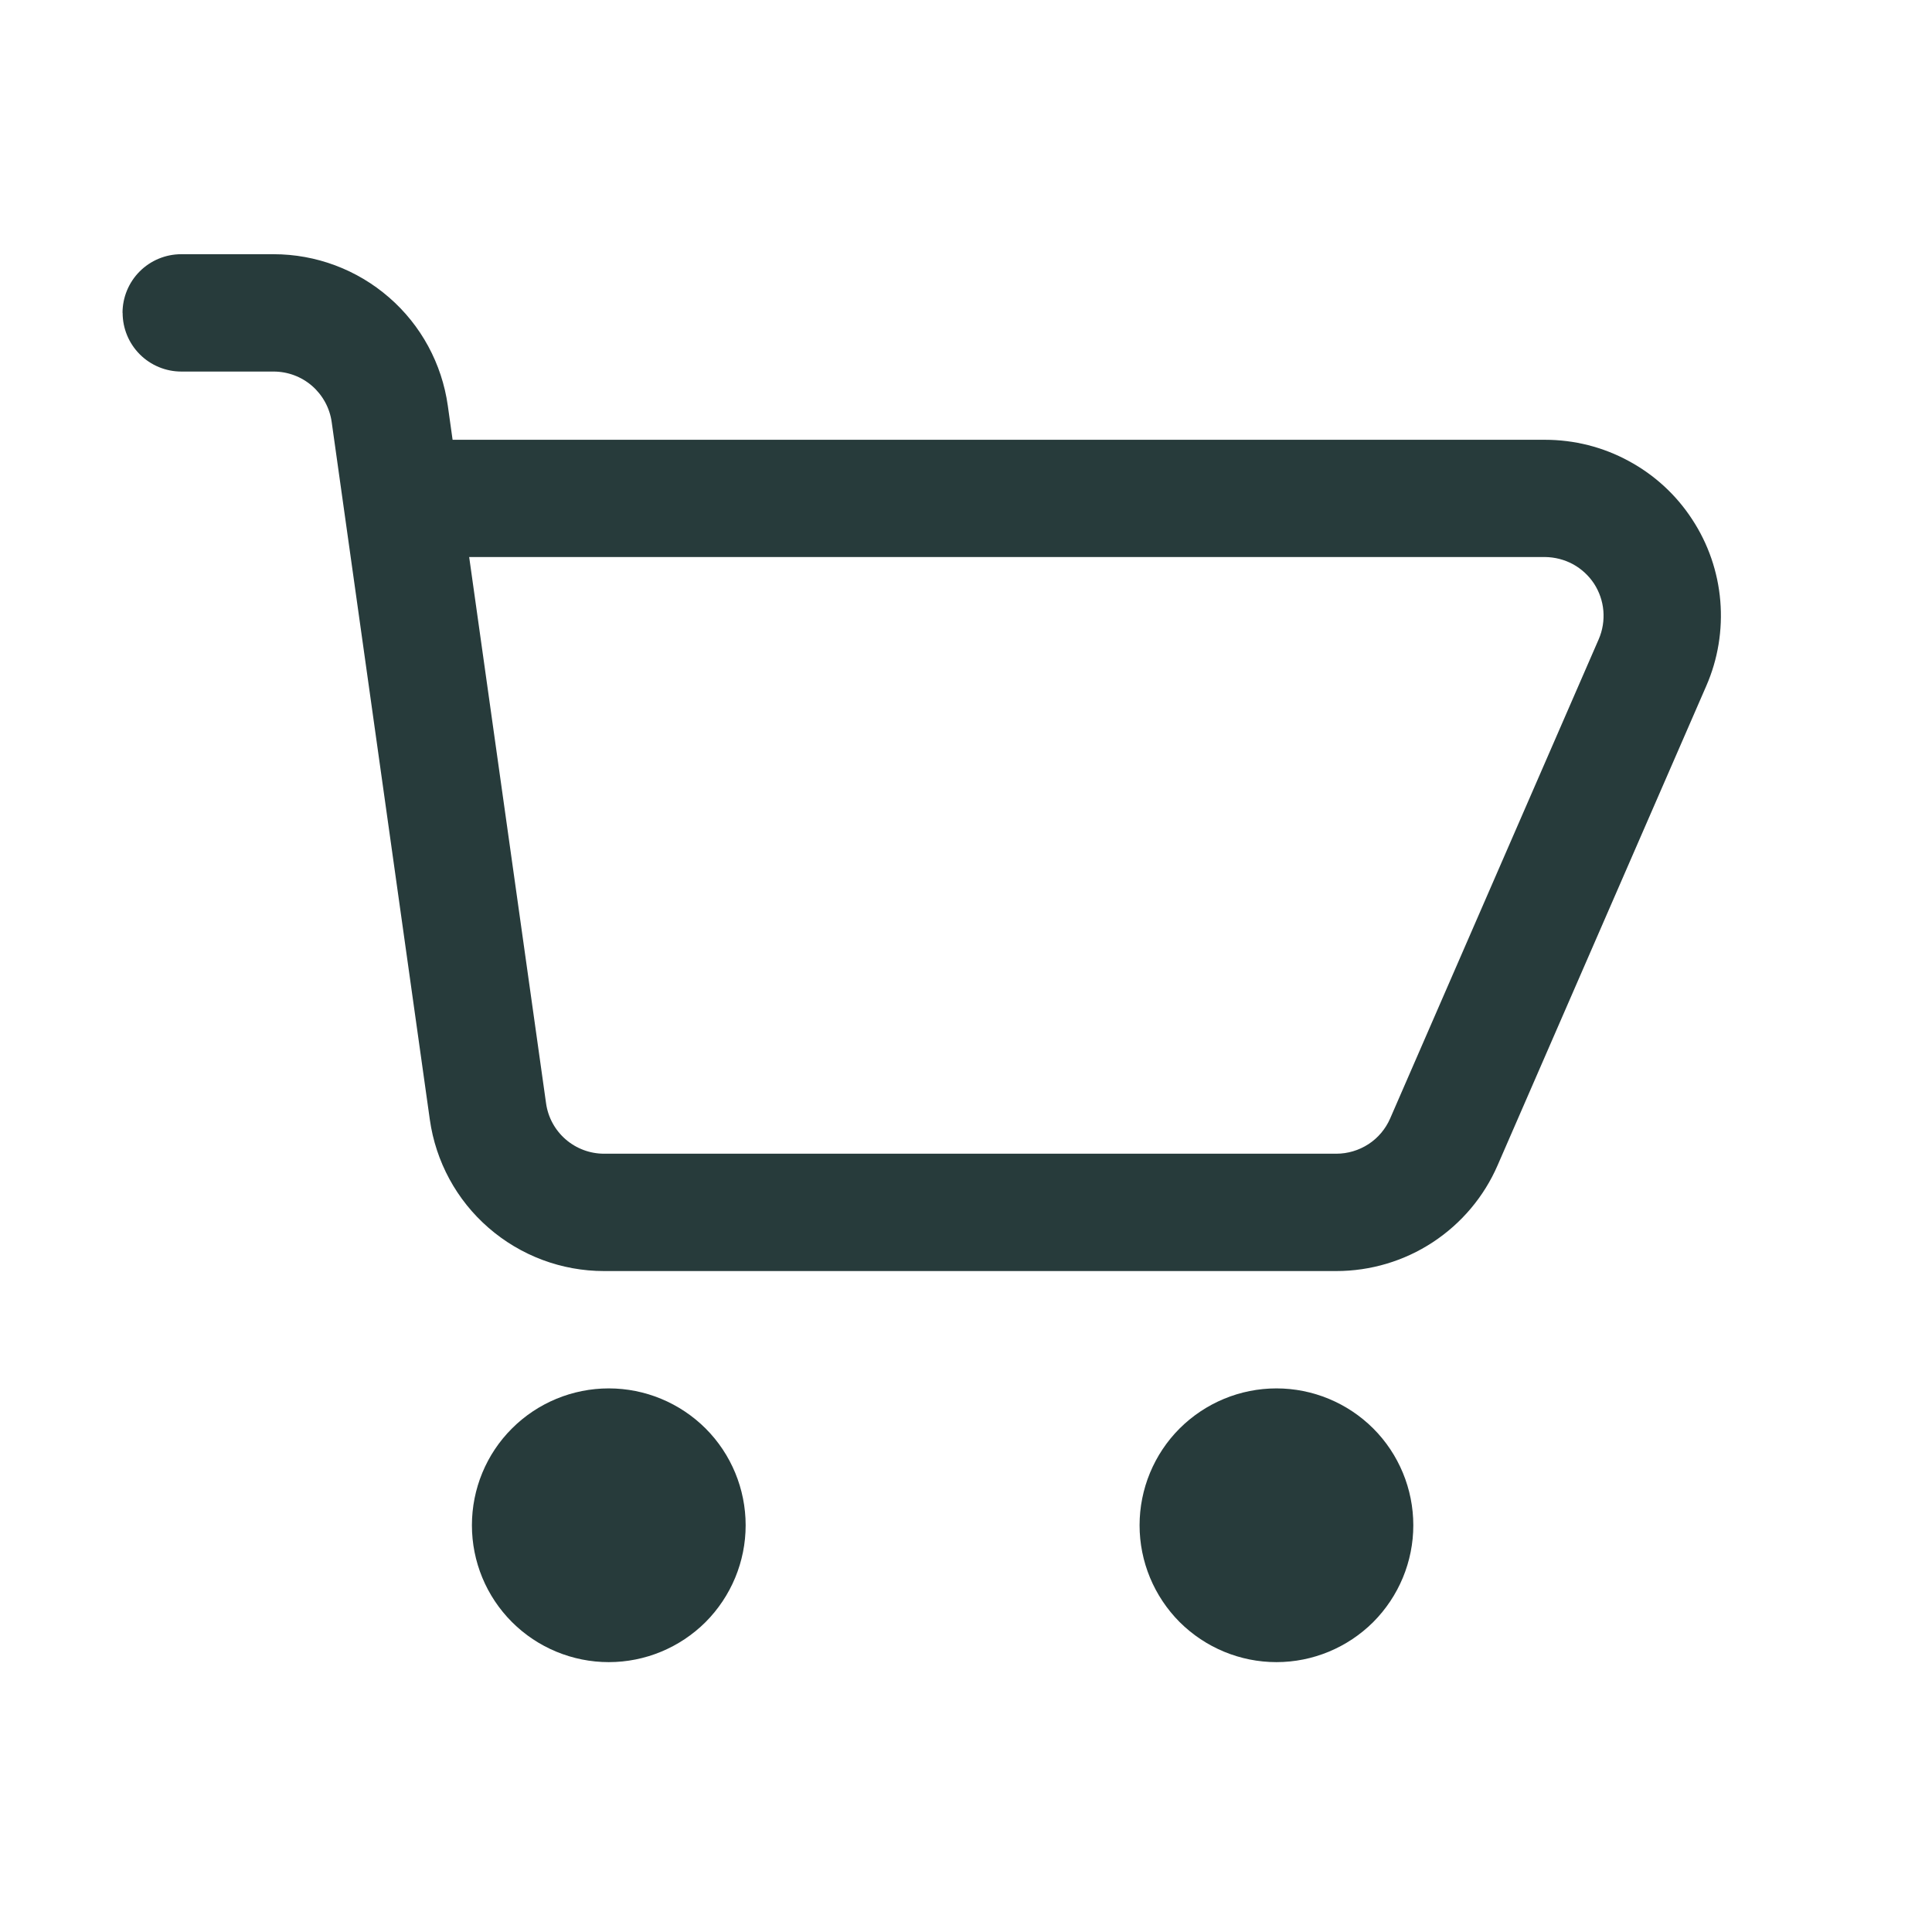
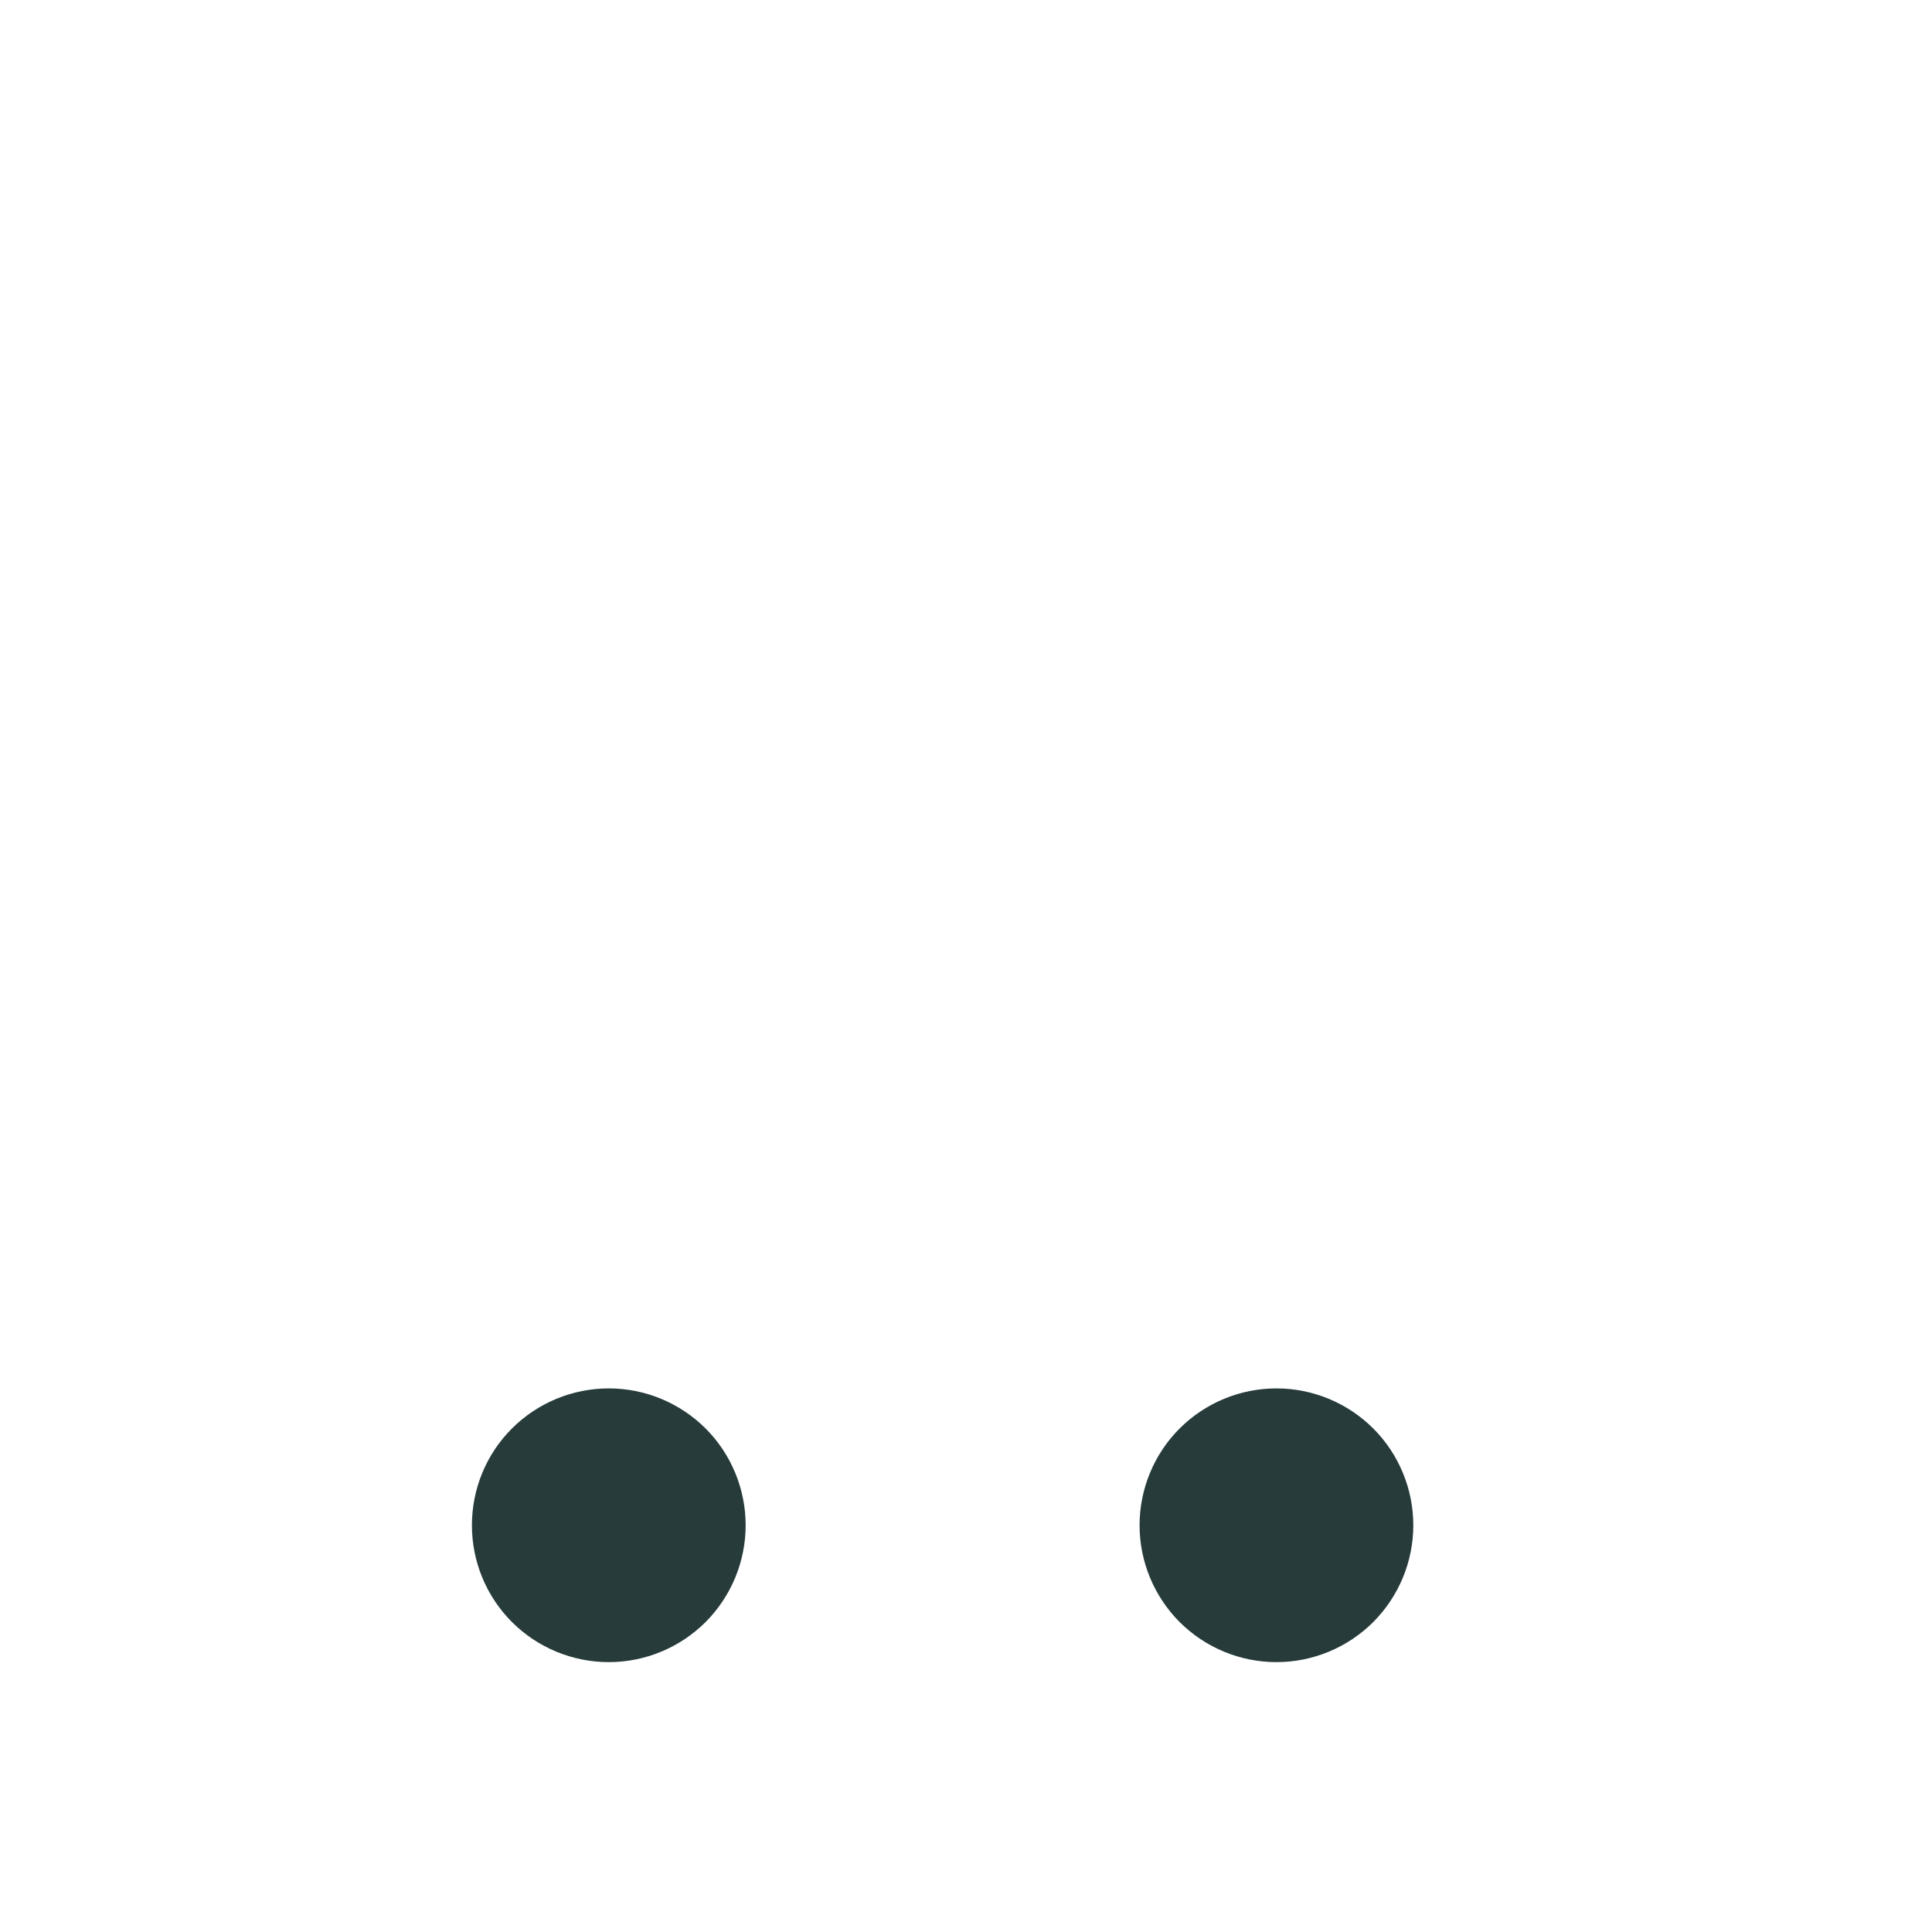
<svg xmlns="http://www.w3.org/2000/svg" width="19" height="19" viewBox="0 0 19 19" fill="none">
-   <path fill-rule="evenodd" clip-rule="evenodd" d="M1.205 3.077C1.205 2.924 1.266 2.777 1.374 2.669C1.482 2.561 1.629 2.5 1.782 2.5H2.69C3.108 2.5 3.511 2.651 3.826 2.925C4.141 3.198 4.346 3.577 4.404 3.99L4.451 4.325H15.194C15.481 4.325 15.764 4.396 16.016 4.533C16.269 4.669 16.484 4.866 16.641 5.107C16.799 5.347 16.894 5.623 16.918 5.909C16.942 6.195 16.895 6.483 16.78 6.746L14.728 11.46C14.594 11.769 14.372 12.032 14.09 12.217C13.808 12.402 13.478 12.5 13.141 12.5H5.94C5.523 12.5 5.12 12.349 4.805 12.075C4.49 11.802 4.285 11.423 4.227 11.01L3.262 4.151C3.243 4.013 3.174 3.887 3.069 3.795C2.964 3.704 2.83 3.654 2.69 3.654H1.783C1.63 3.654 1.483 3.593 1.375 3.485C1.267 3.377 1.206 3.23 1.206 3.077M4.614 5.478L5.37 10.849C5.389 10.987 5.457 11.113 5.563 11.205C5.668 11.296 5.802 11.346 5.941 11.346H13.142C13.254 11.346 13.364 11.313 13.458 11.252C13.552 11.191 13.626 11.103 13.671 11L15.723 6.285C15.761 6.197 15.776 6.101 15.768 6.006C15.76 5.911 15.728 5.819 15.676 5.739C15.623 5.659 15.552 5.594 15.468 5.548C15.384 5.503 15.29 5.479 15.194 5.478H4.614Z" fill="#273B3B" />
  <path d="M4.641 15C4.641 14.643 4.782 14.3 5.035 14.048C5.287 13.796 5.63 13.654 5.987 13.654C6.344 13.654 6.686 13.796 6.939 14.048C7.191 14.3 7.333 14.643 7.333 15C7.333 15.357 7.191 15.699 6.939 15.952C6.686 16.204 6.344 16.346 5.987 16.346C5.63 16.346 5.287 16.204 5.035 15.952C4.782 15.699 4.641 15.357 4.641 15ZM12.553 13.654C12.196 13.654 11.854 13.796 11.601 14.048C11.349 14.3 11.207 14.643 11.207 15C11.207 15.357 11.349 15.699 11.601 15.952C11.854 16.204 12.196 16.346 12.553 16.346C12.91 16.346 13.252 16.204 13.505 15.952C13.757 15.699 13.899 15.357 13.899 15C13.899 14.643 13.757 14.3 13.505 14.048C13.252 13.796 12.91 13.654 12.553 13.654Z" fill="#273B3B" />
</svg>